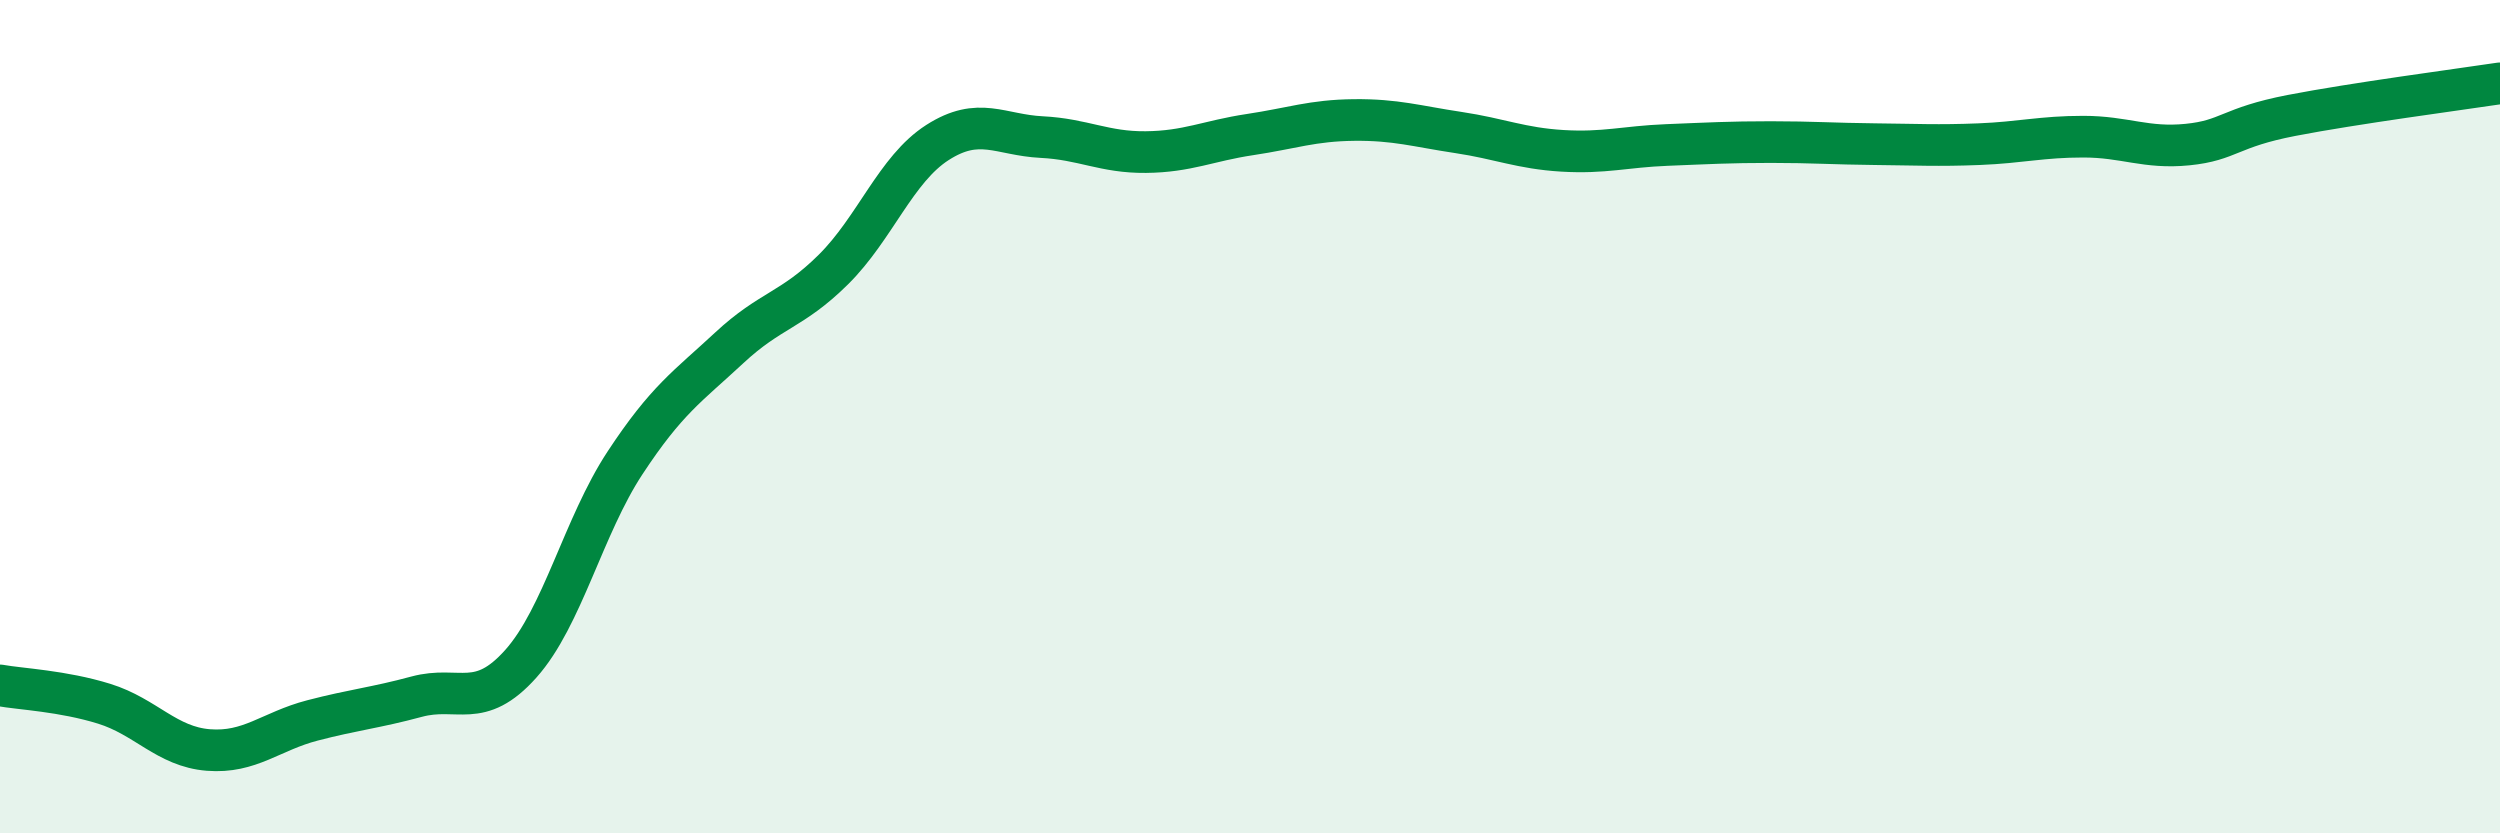
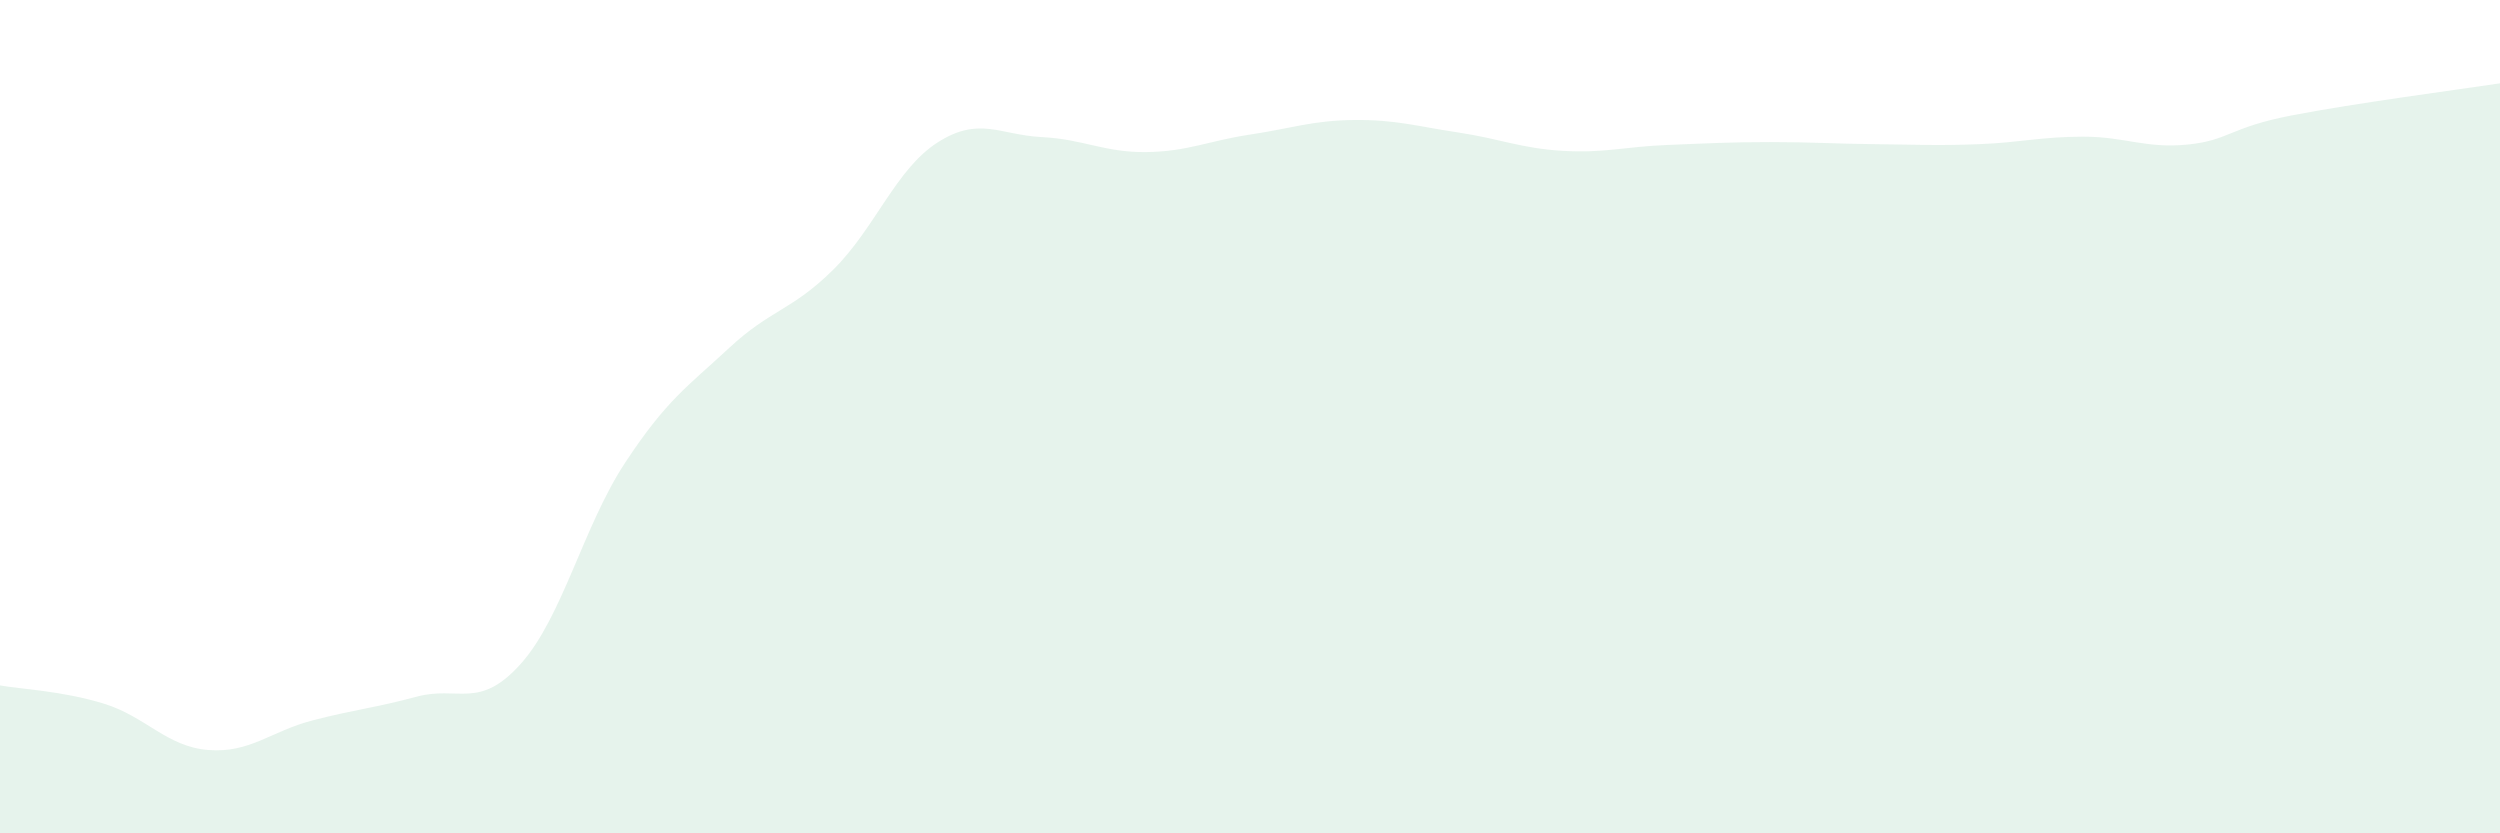
<svg xmlns="http://www.w3.org/2000/svg" width="60" height="20" viewBox="0 0 60 20">
  <path d="M 0,16.45 C 0.5,16.54 1.5,16.58 2.5,16.89 C 3.5,17.2 4,17.92 5,18 C 6,18.08 6.5,17.55 7.5,17.29 C 8.5,17.03 9,16.99 10,16.72 C 11,16.45 11.5,17.05 12.5,15.93 C 13.5,14.81 14,12.63 15,11.11 C 16,9.59 16.5,9.28 17.5,8.35 C 18.5,7.42 19,7.46 20,6.47 C 21,5.48 21.5,4.06 22.5,3.42 C 23.5,2.78 24,3.24 25,3.29 C 26,3.34 26.5,3.66 27.5,3.65 C 28.5,3.64 29,3.38 30,3.23 C 31,3.08 31.5,2.89 32.5,2.88 C 33.5,2.87 34,3.03 35,3.18 C 36,3.33 36.5,3.56 37.5,3.62 C 38.5,3.68 39,3.52 40,3.48 C 41,3.44 41.5,3.41 42.5,3.41 C 43.5,3.41 44,3.45 45,3.46 C 46,3.47 46.5,3.5 47.5,3.46 C 48.5,3.42 49,3.28 50,3.28 C 51,3.28 51.5,3.57 52.5,3.47 C 53.5,3.37 53.5,3.06 55,2.77 C 56.5,2.48 59,2.15 60,2L60 20L0 20Z" fill="#008740" opacity="0.1" stroke-linecap="round" stroke-linejoin="round" />
-   <path d="M 0,16.45 C 0.5,16.54 1.5,16.58 2.5,16.89 C 3.5,17.2 4,17.92 5,18 C 6,18.08 6.5,17.55 7.5,17.29 C 8.5,17.03 9,16.99 10,16.72 C 11,16.45 11.5,17.05 12.5,15.93 C 13.5,14.81 14,12.63 15,11.11 C 16,9.59 16.5,9.28 17.5,8.35 C 18.5,7.42 19,7.46 20,6.47 C 21,5.48 21.5,4.06 22.5,3.42 C 23.5,2.78 24,3.24 25,3.29 C 26,3.34 26.5,3.66 27.5,3.65 C 28.5,3.64 29,3.38 30,3.23 C 31,3.08 31.5,2.89 32.5,2.88 C 33.5,2.87 34,3.03 35,3.18 C 36,3.33 36.5,3.56 37.5,3.62 C 38.5,3.68 39,3.52 40,3.48 C 41,3.44 41.5,3.41 42.5,3.41 C 43.5,3.41 44,3.45 45,3.46 C 46,3.47 46.5,3.5 47.5,3.46 C 48.5,3.42 49,3.28 50,3.28 C 51,3.28 51.5,3.57 52.5,3.47 C 53.5,3.37 53.5,3.06 55,2.77 C 56.5,2.48 59,2.15 60,2" stroke="#008740" stroke-width="1" fill="none" stroke-linecap="round" stroke-linejoin="round" />
</svg>